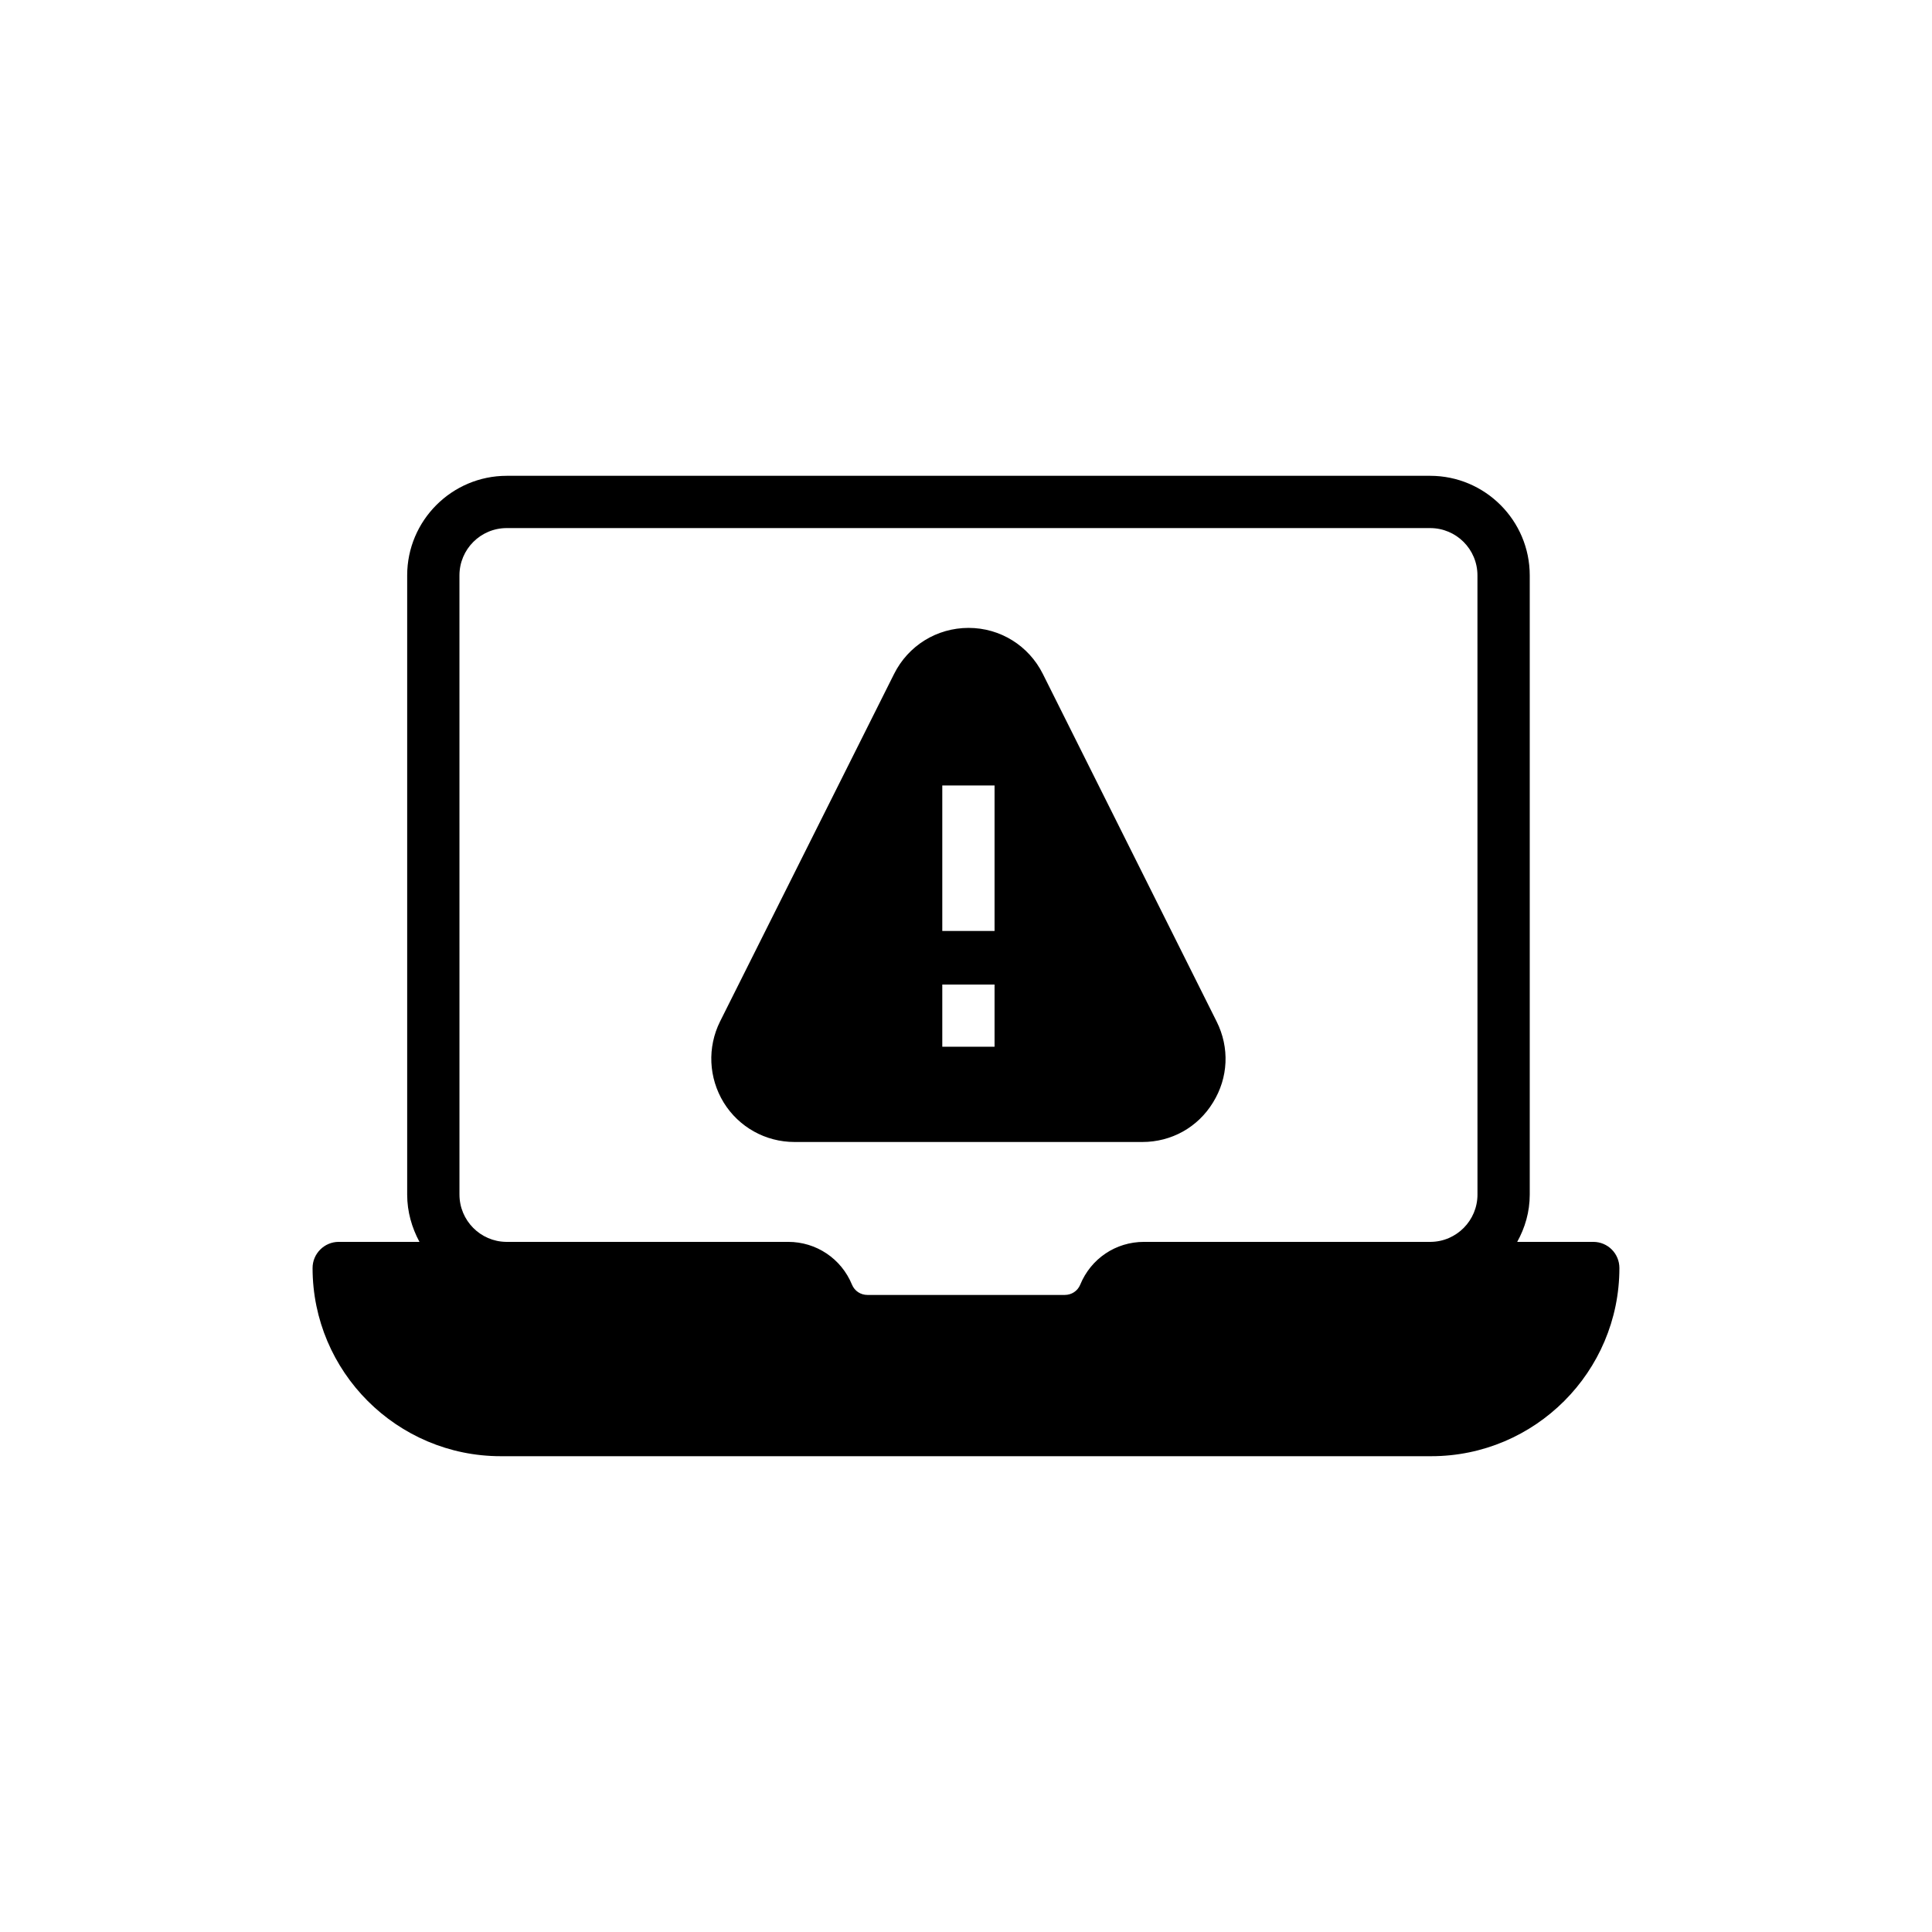
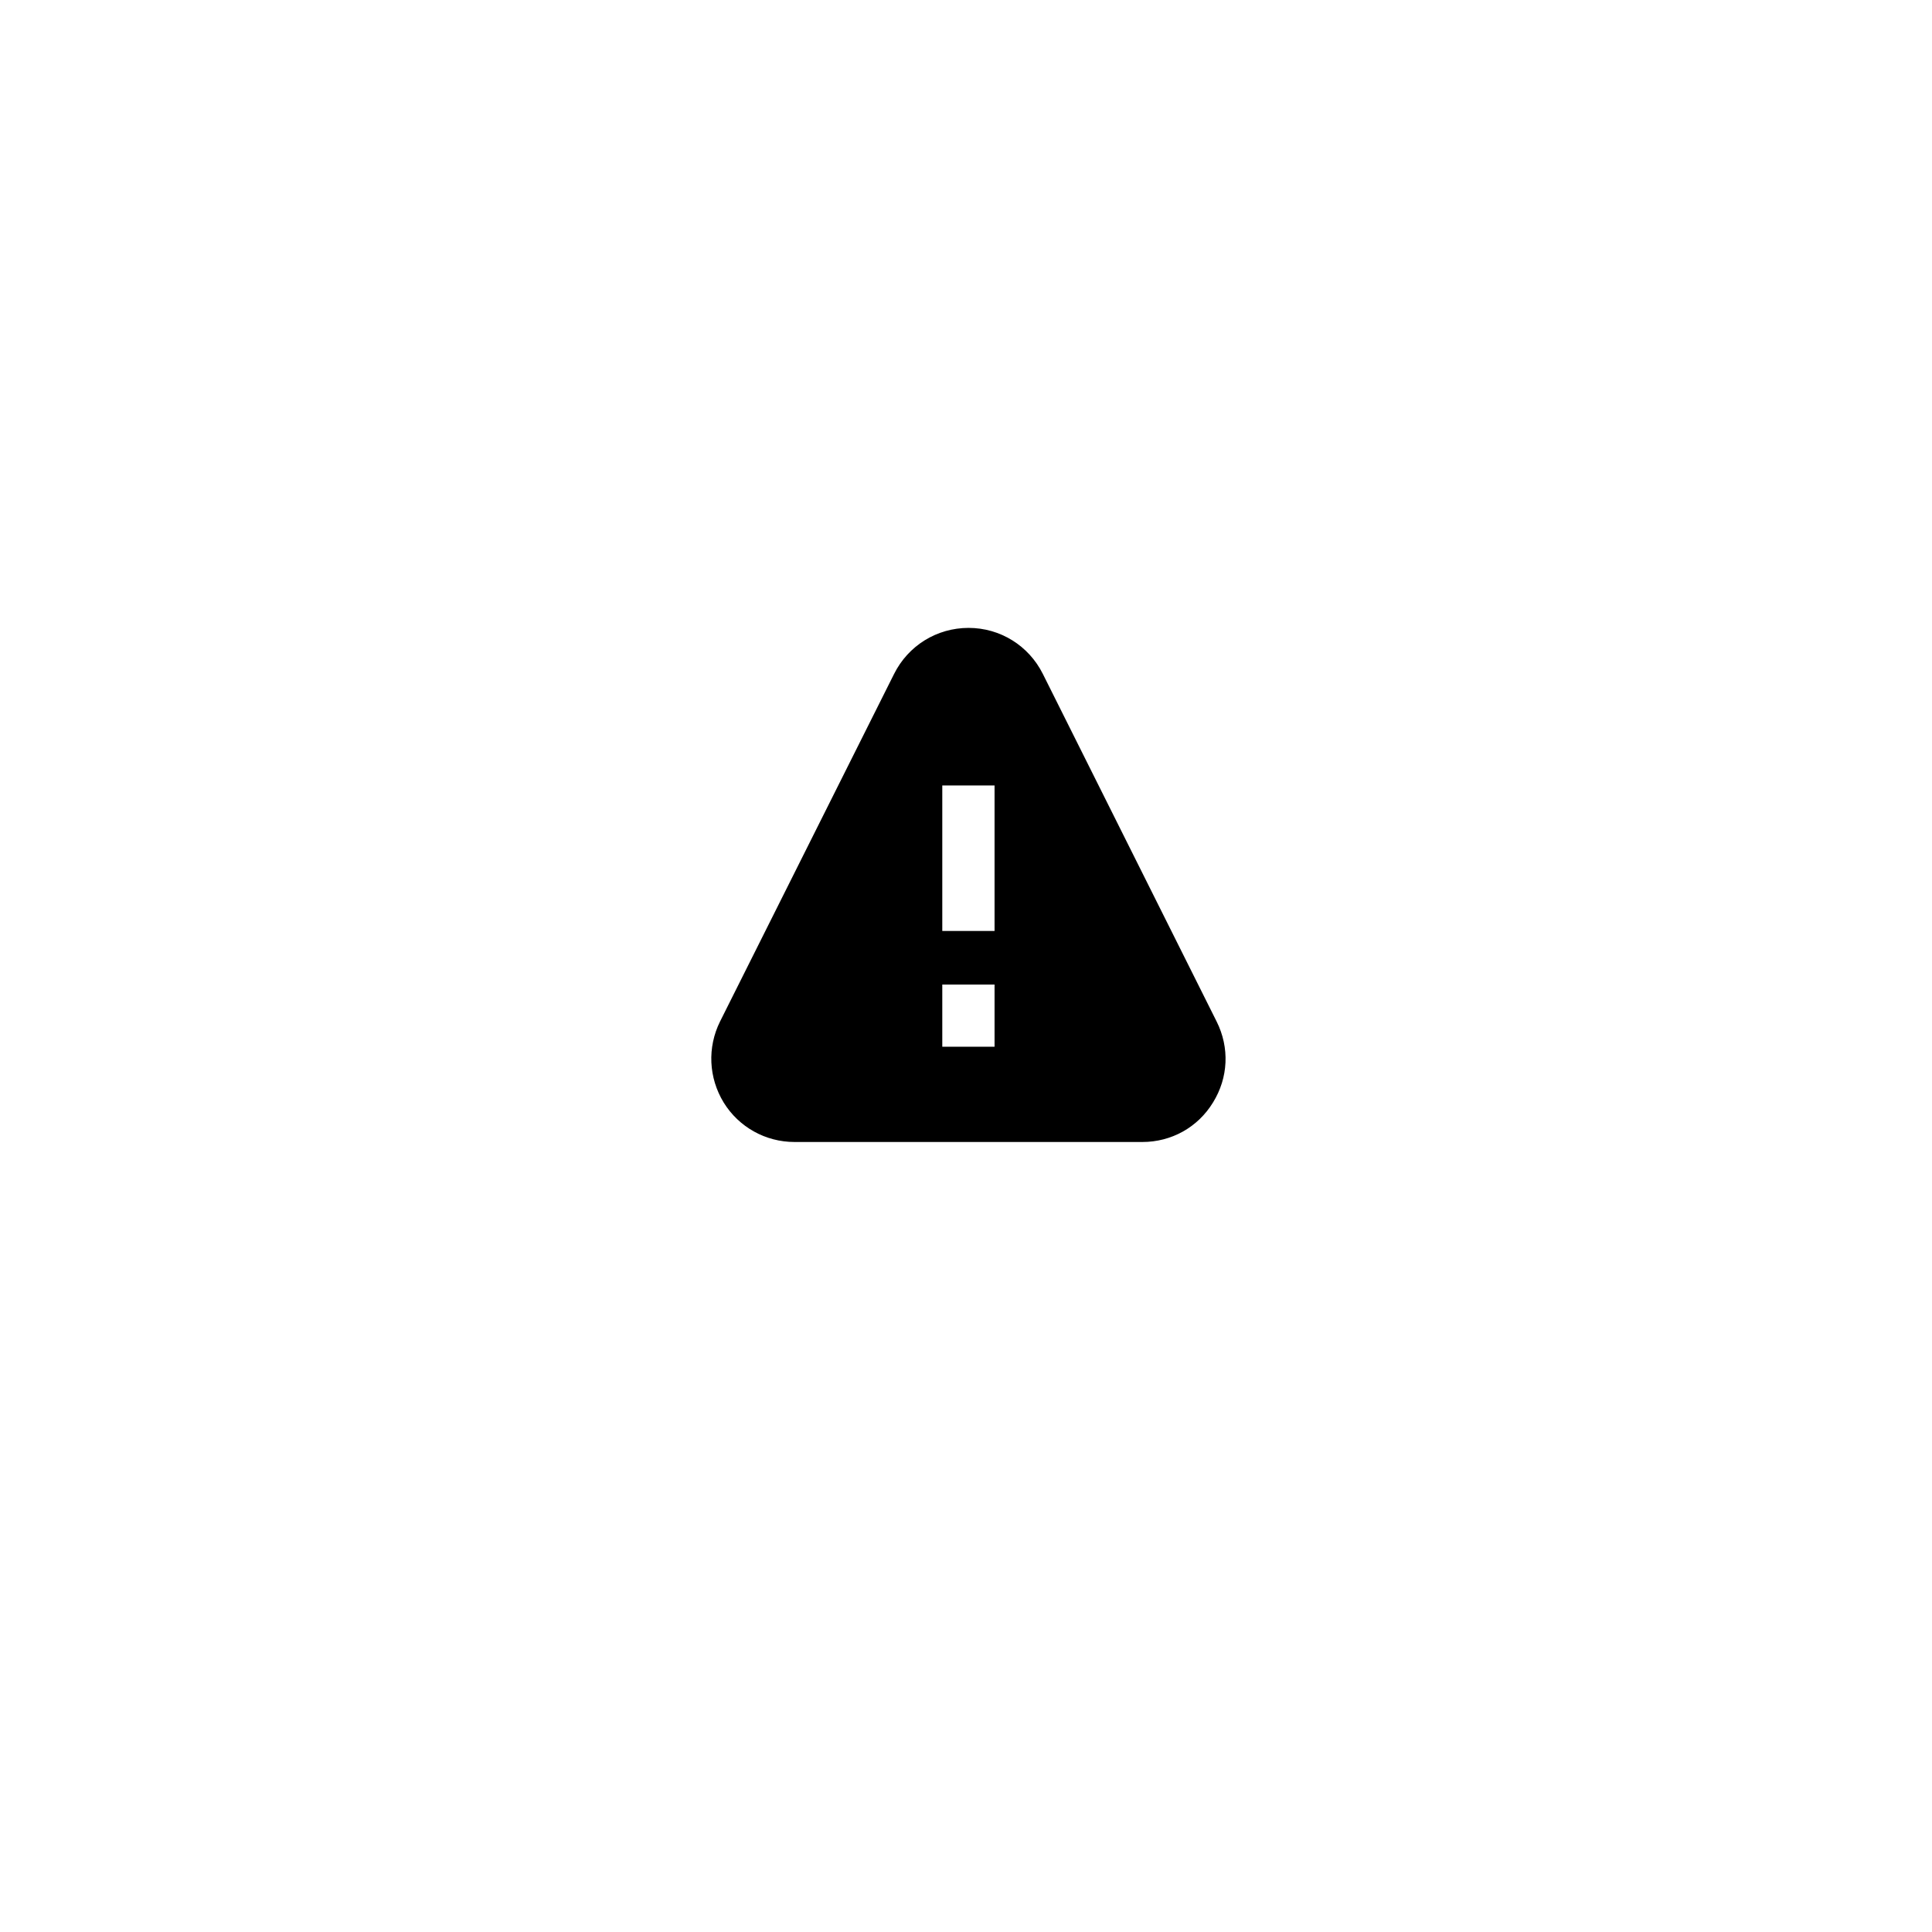
<svg xmlns="http://www.w3.org/2000/svg" fill="#000000" width="800px" height="800px" version="1.1" viewBox="144 144 512 512">
  <g>
-     <path d="m566.23 473.11h-20.156c2.078-3.742 3.324-7.965 3.324-12.535v-164.09c0-14.547-11.844-26.391-26.391-26.391h-244.71c-14.547 0-26.391 11.844-26.391 26.391v164.09c0 4.57 1.246 8.797 3.258 12.535h-21.402c-3.809 0-6.926 3.117-6.926 6.926 0 27.5 22.371 49.871 49.871 49.871h246.58c27.5 0 49.871-22.371 49.871-49.871-0.004-3.809-3.051-6.926-6.93-6.926zm-30.684-12.535c0 6.859-5.543 12.469-12.398 12.535h-75.984c-7.481 0-14.062 4.434-16.902 11.359-0.691 1.664-2.285 2.703-4.086 2.703h-52.293c-1.801 0-3.394-1.039-4.086-2.703-2.84-6.926-9.488-11.359-16.898-11.359h-74.738c-6.856-0.07-12.398-5.68-12.398-12.535l-0.004-164.09c0-6.926 5.609-12.539 12.535-12.539h244.71c6.926 0 12.535 5.609 12.535 12.539z" />
    <path d="m420.36 322.59c-3.738-7.481-11.289-12.191-19.672-12.191-8.449 0-16 4.711-19.742 12.191l-46.129 92.121c-3.394 6.856-3.047 14.891 0.969 21.473 4.016 6.512 11.082 10.457 18.77 10.457h92.191c7.688 0 14.684-3.879 18.703-10.457 4.086-6.582 4.434-14.547 0.969-21.473zm-12.793 98.801h-13.852v-16.477h13.852zm0-30.676h-13.852v-38.555h13.852z" />
  </g>
</svg>